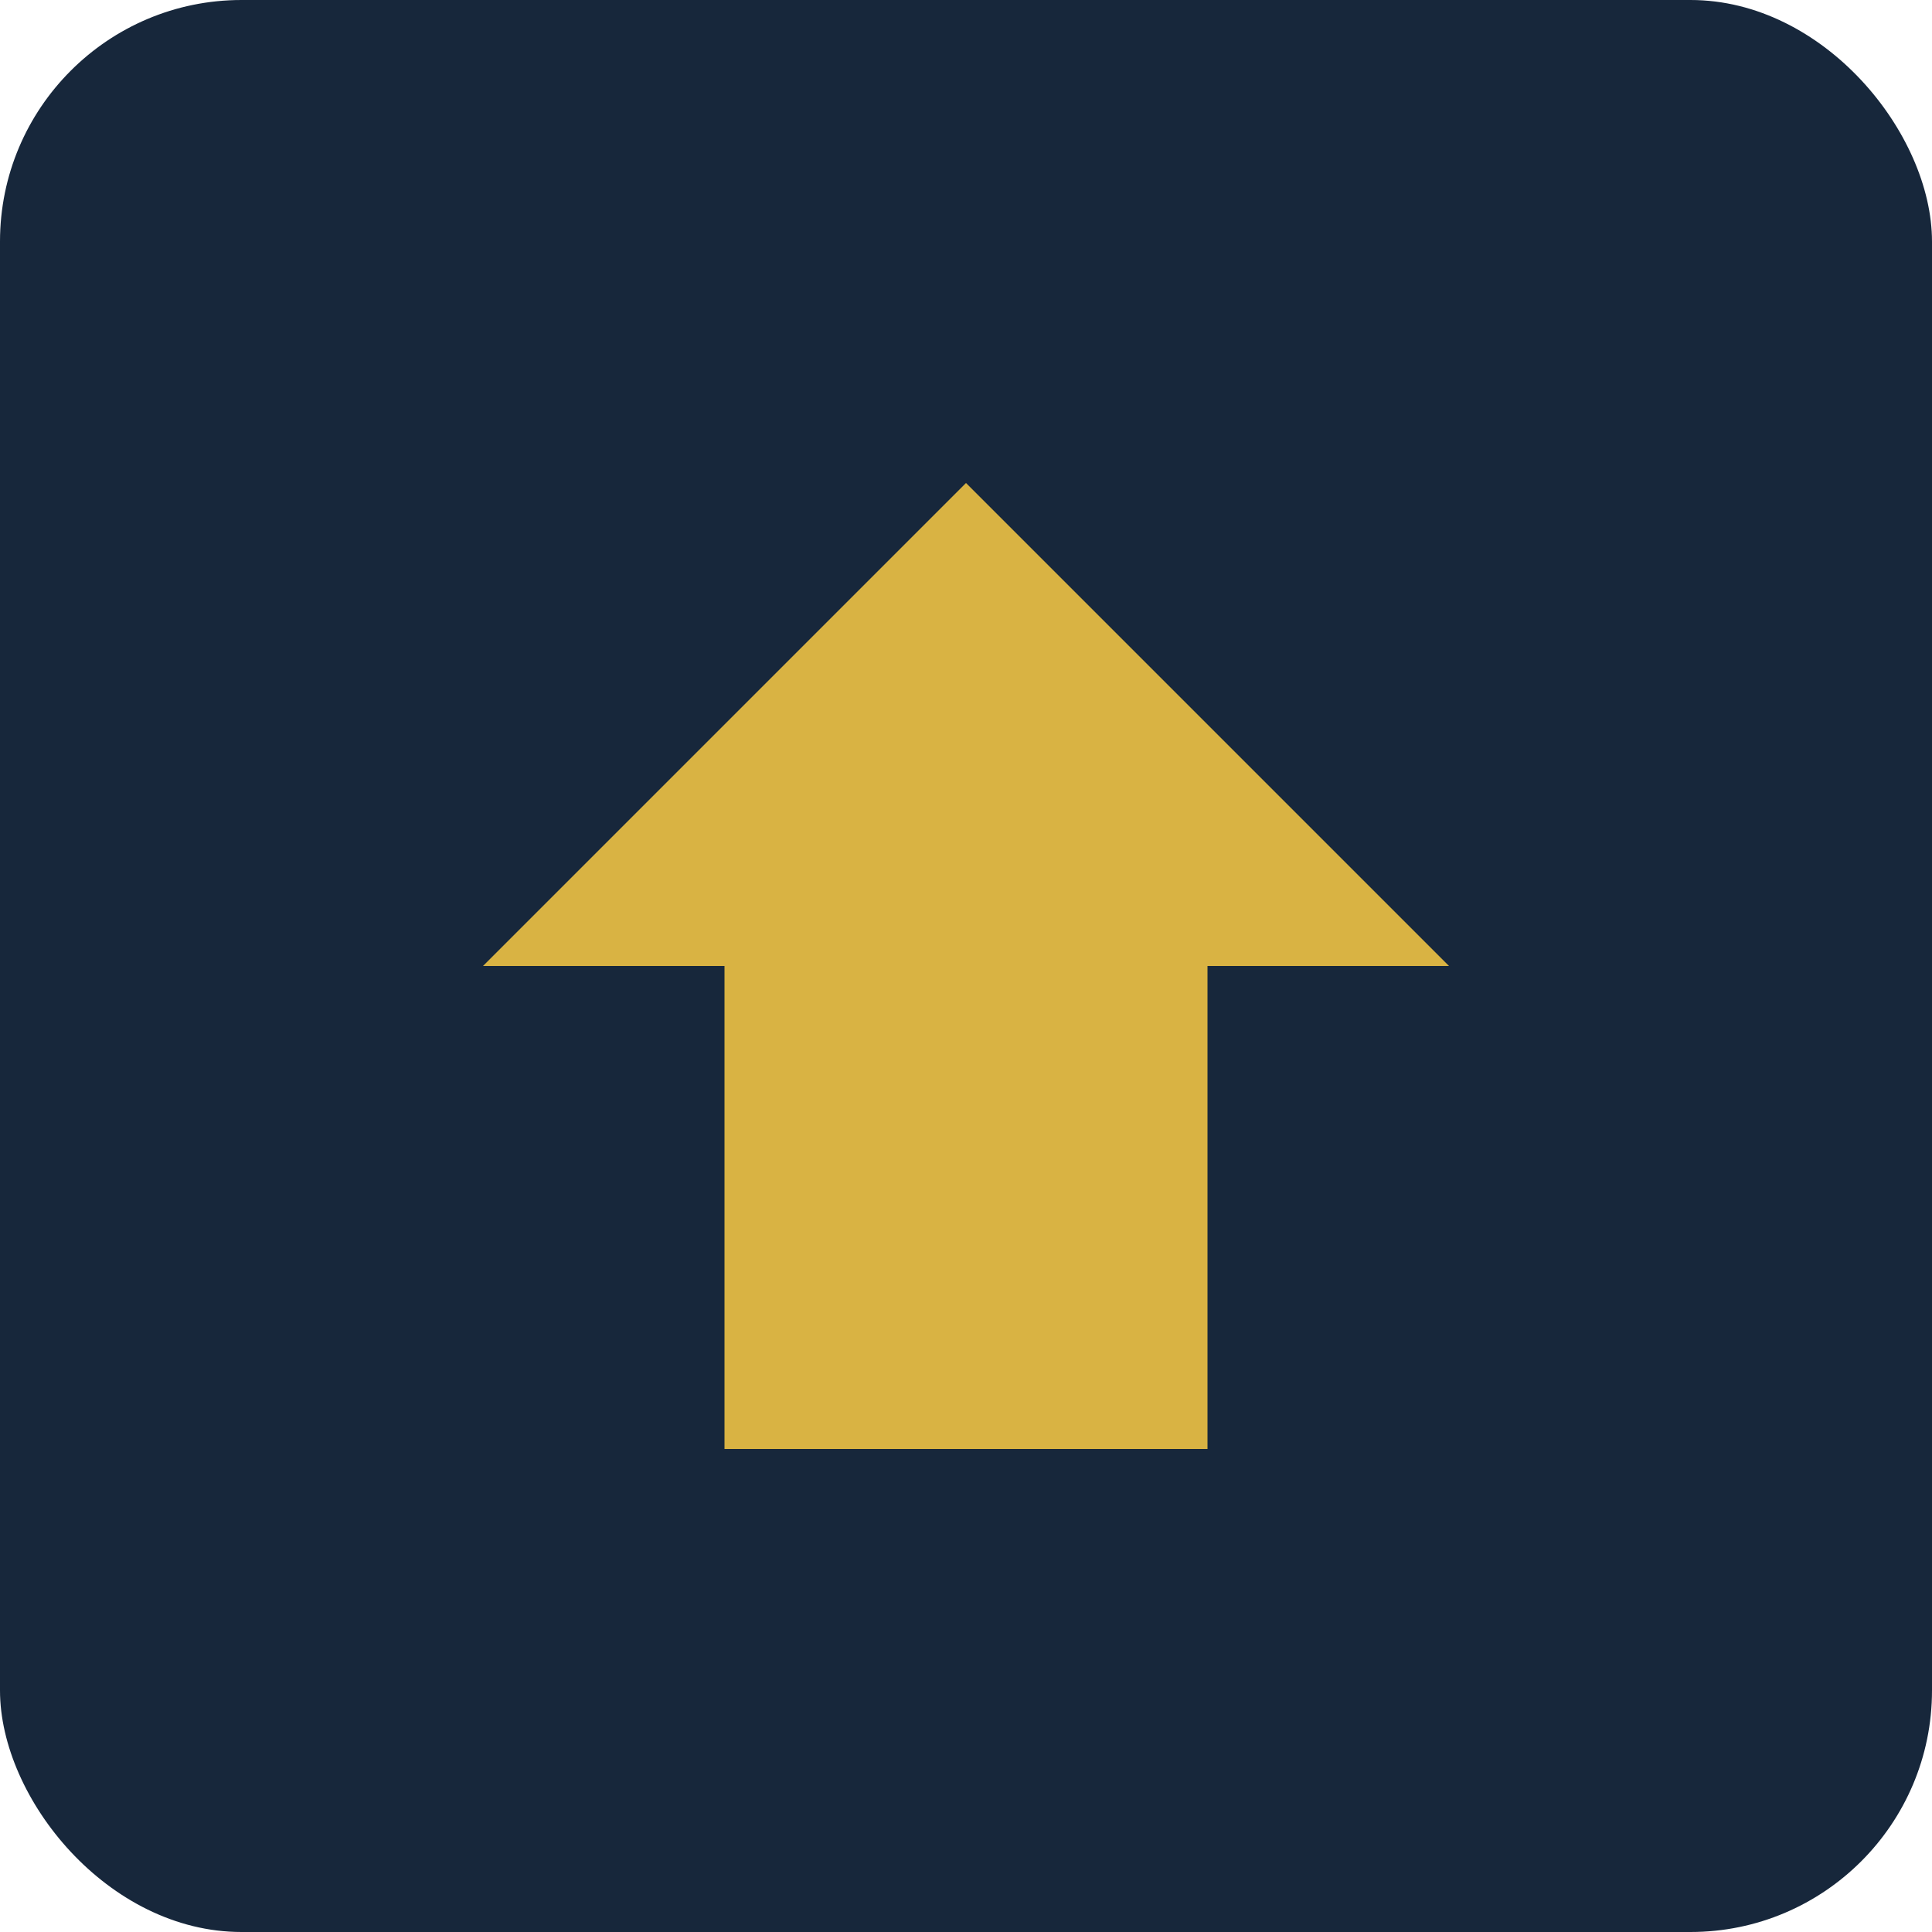
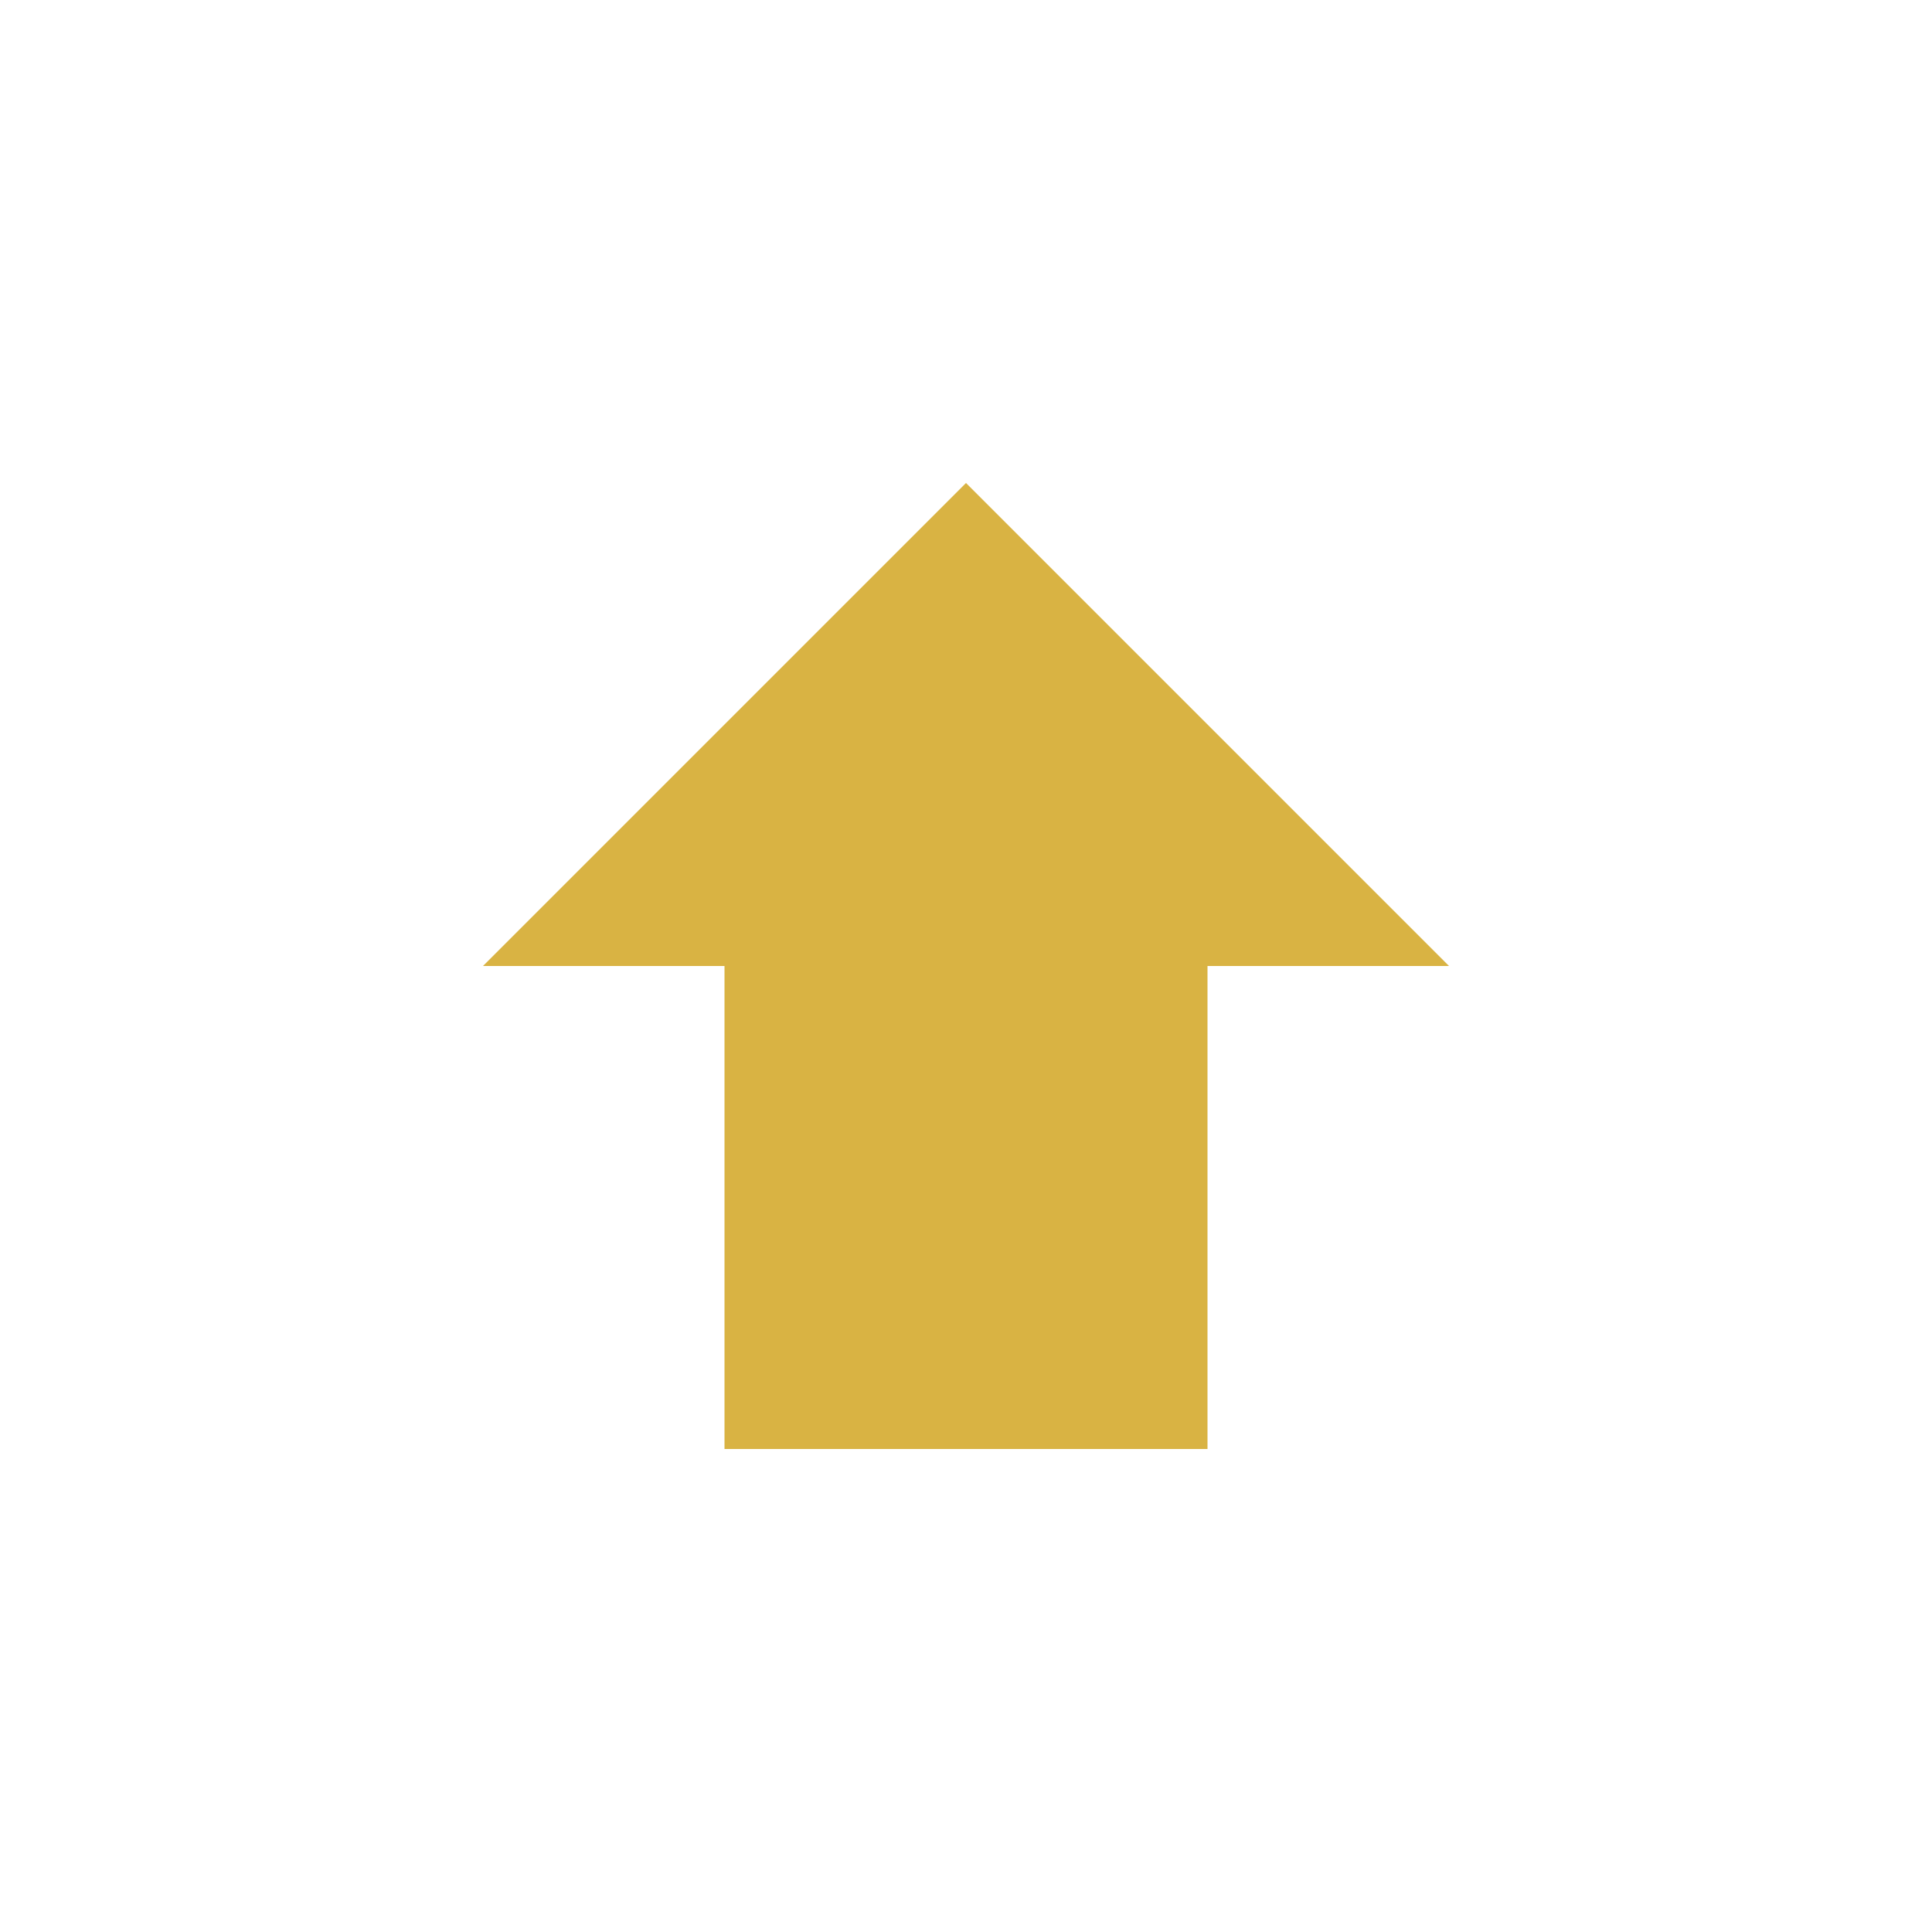
<svg xmlns="http://www.w3.org/2000/svg" width="32" height="32" viewBox="0 0 32 32" fill="none">
-   <rect width="32" height="32" rx="4" fill="#17273b" />
-   <path d="M8 16L16 8L24 16L20 16L20 24H12V16L8 16Z" fill="#d9b343" />
+   <path d="M8 16L16 8L24 16L20 16L20 24H12V16L8 16" fill="#d9b343" />
</svg>